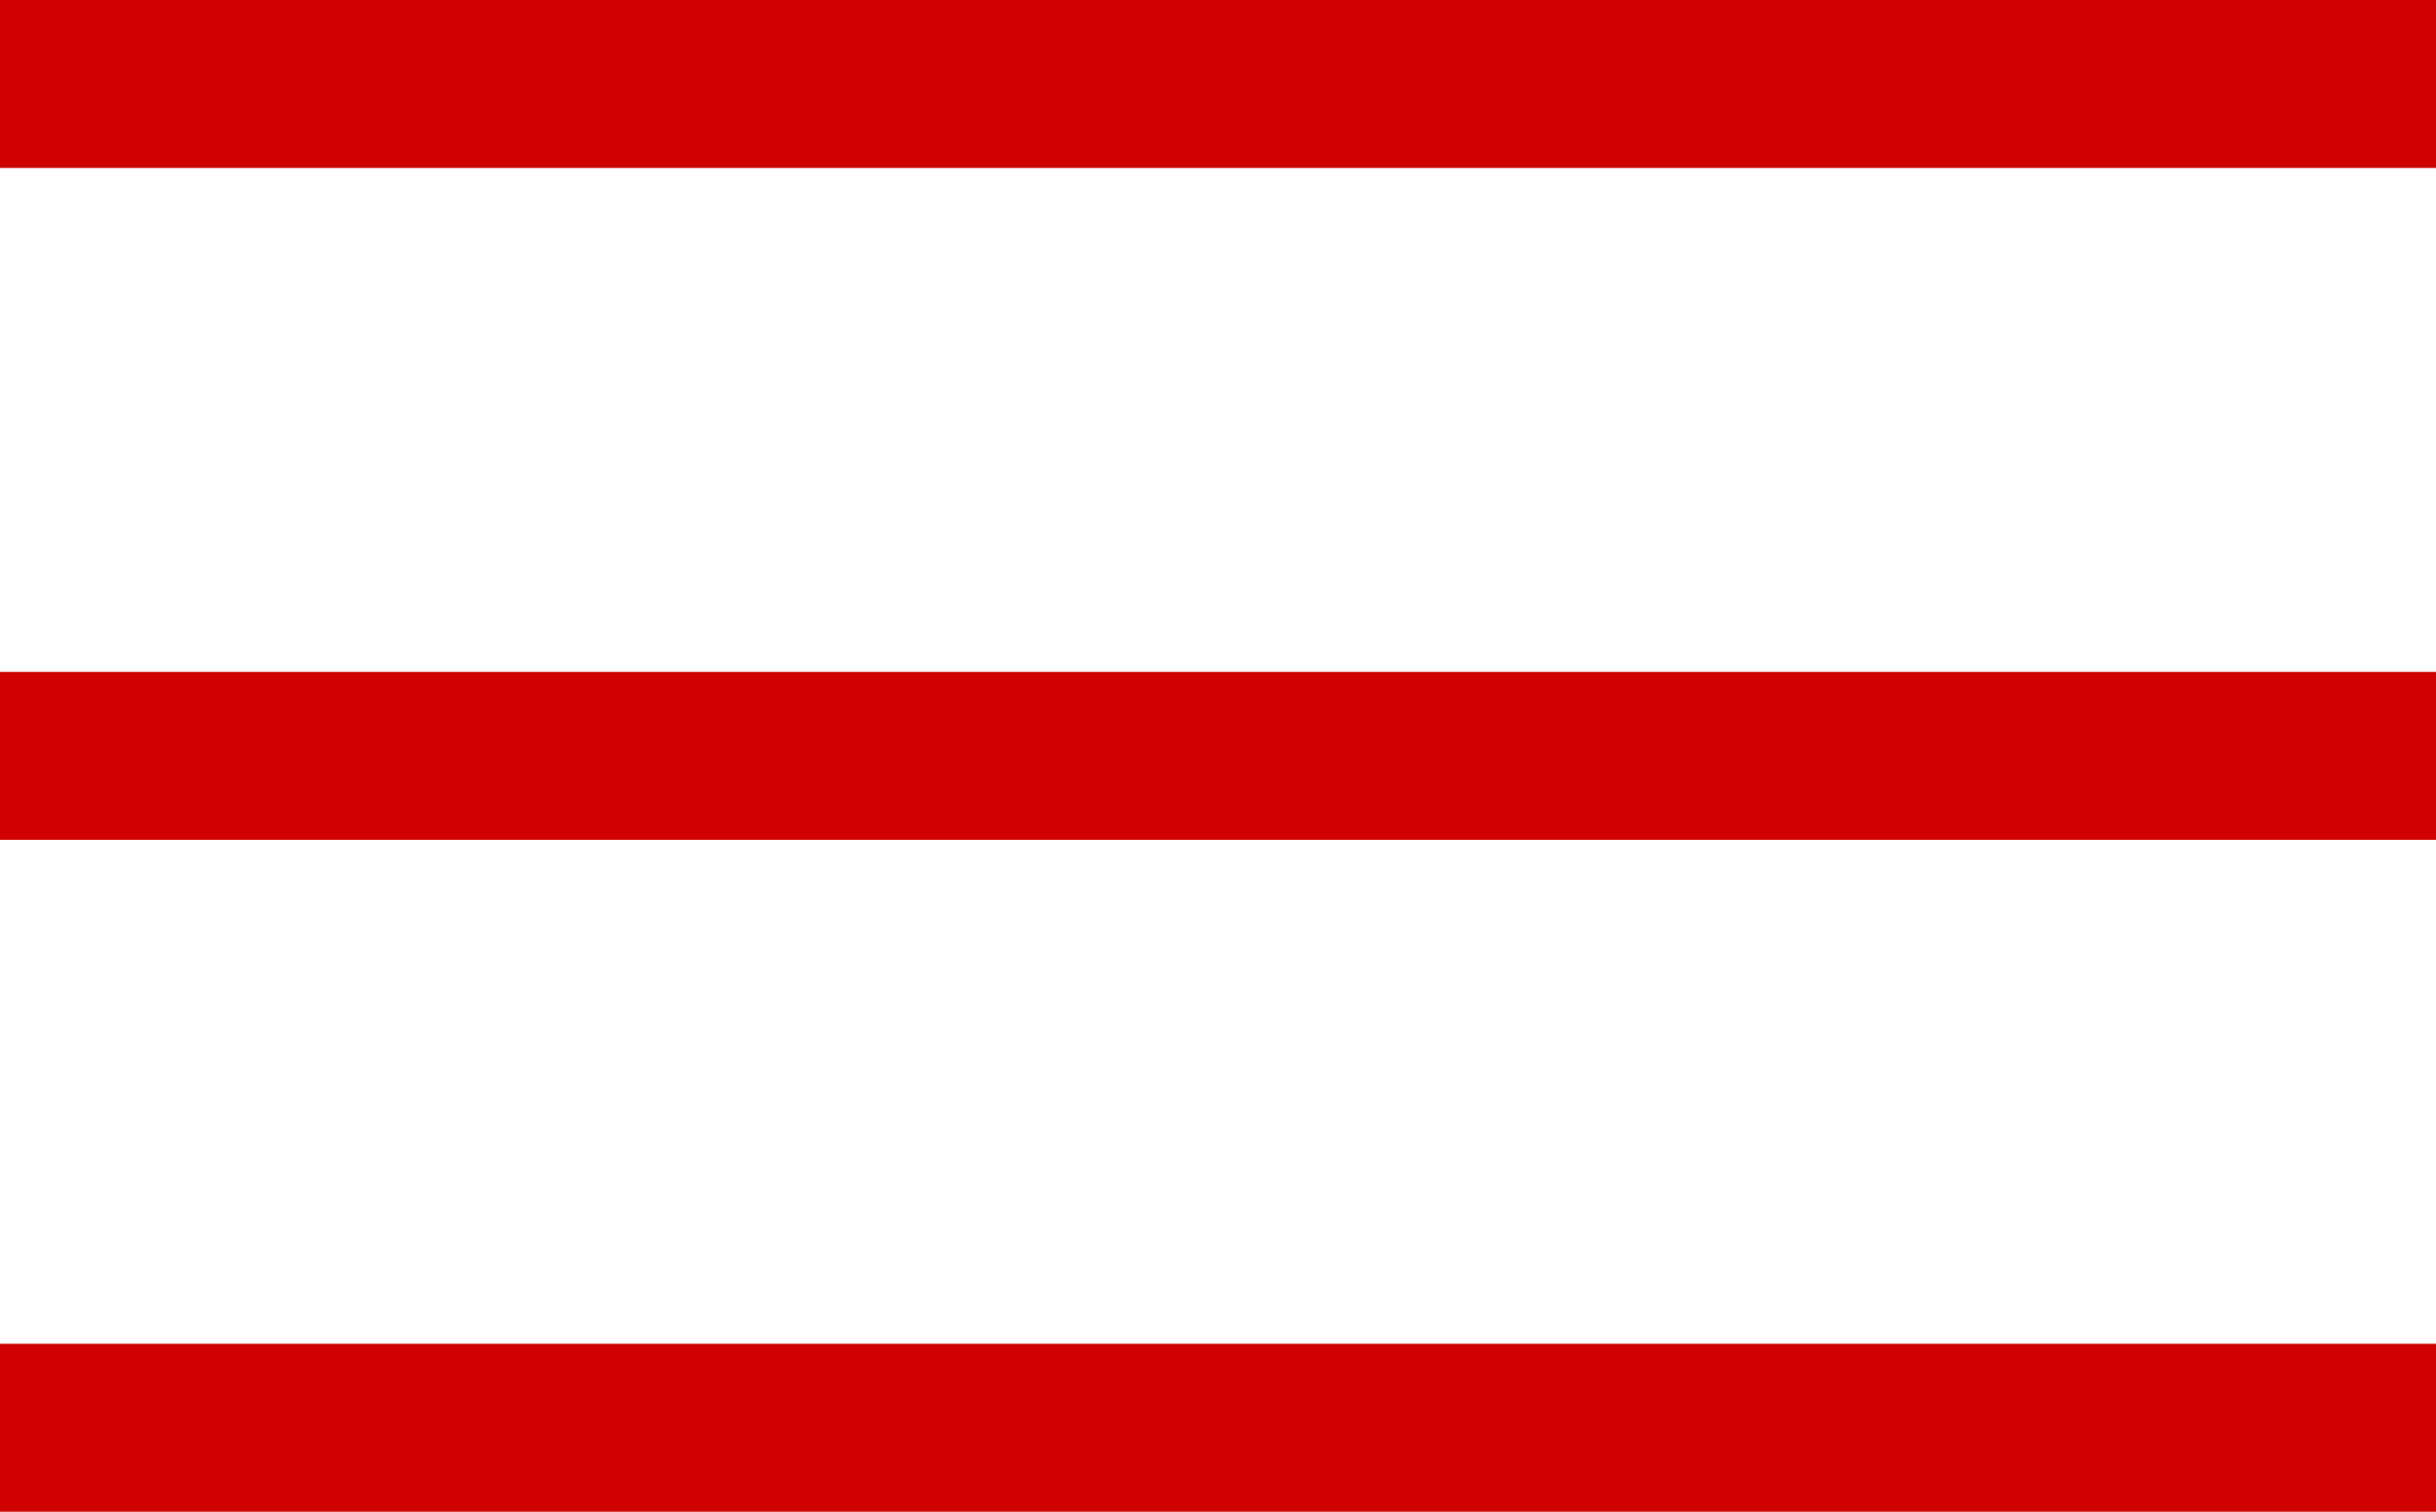
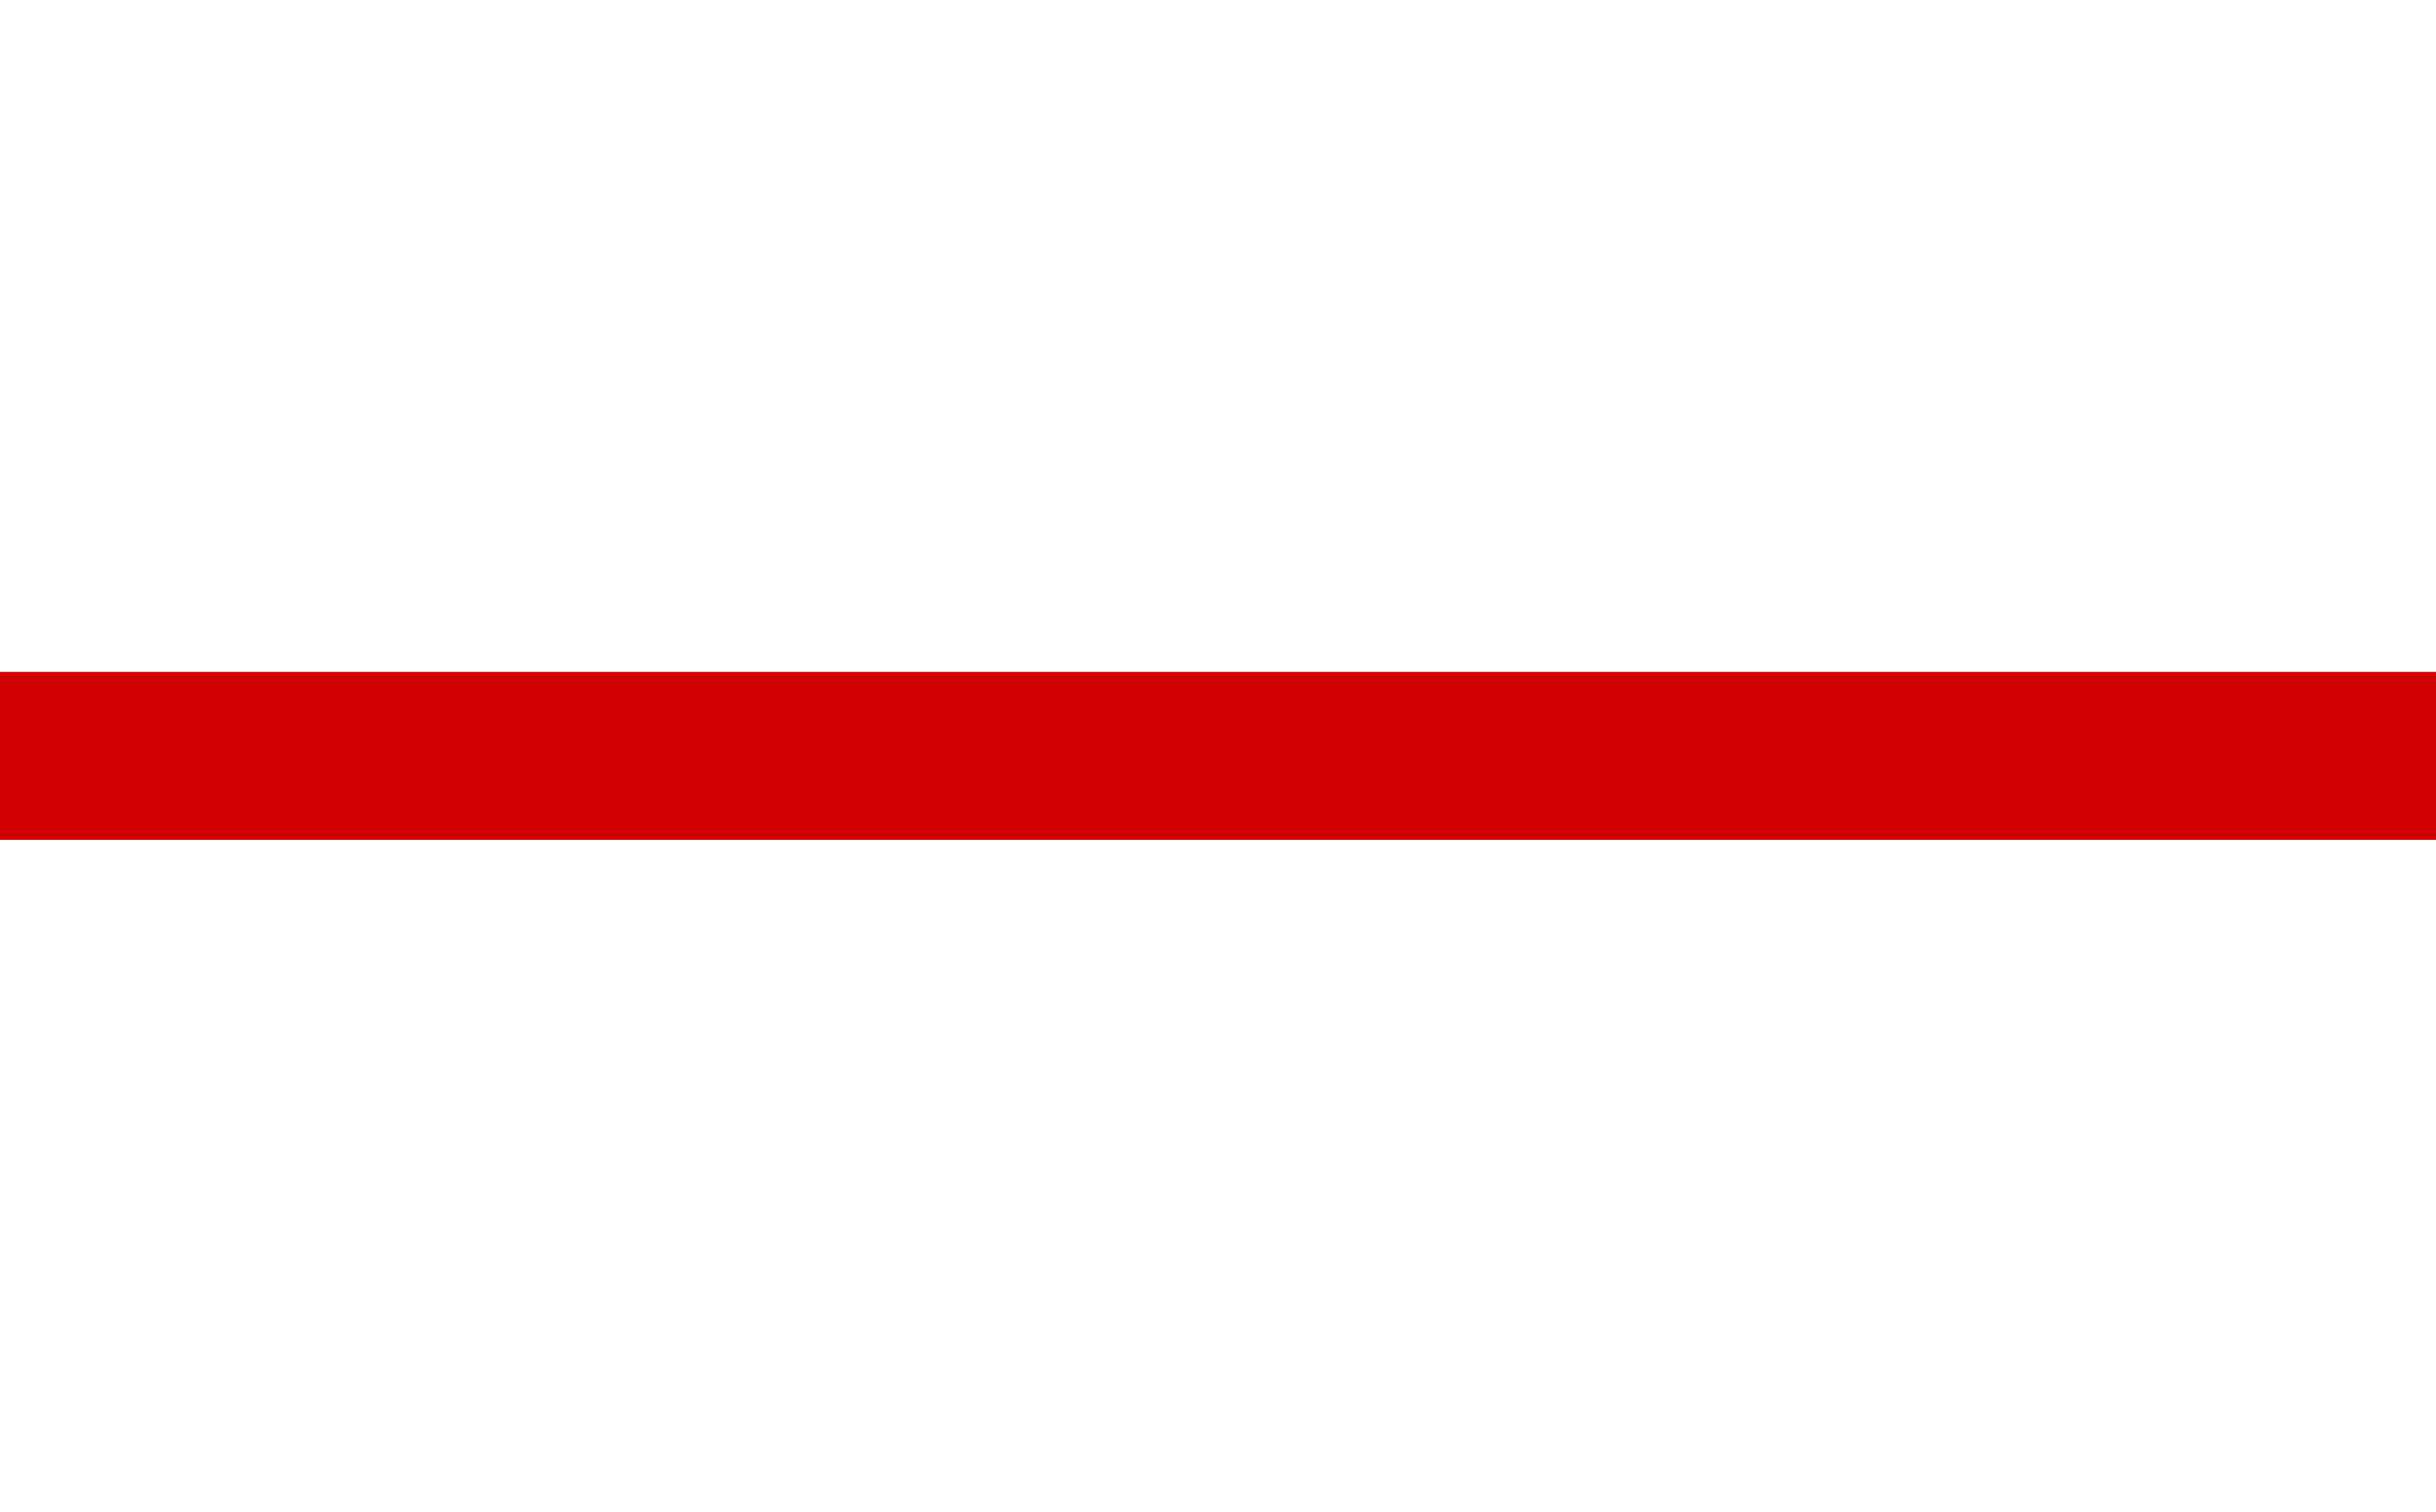
<svg xmlns="http://www.w3.org/2000/svg" id="icon.hamburger" width="29" height="18" viewBox="0 0 29 18">
-   <rect id="Rectangle_857" data-name="Rectangle 857" width="29" height="2" transform="translate(0 16)" fill="#d00000" />
  <rect id="Rectangle_856" data-name="Rectangle 856" width="29" height="2" transform="translate(0 8)" fill="#d00000" />
-   <rect id="Rectangle_855" data-name="Rectangle 855" width="29" height="2" fill="#d00000" />
</svg>